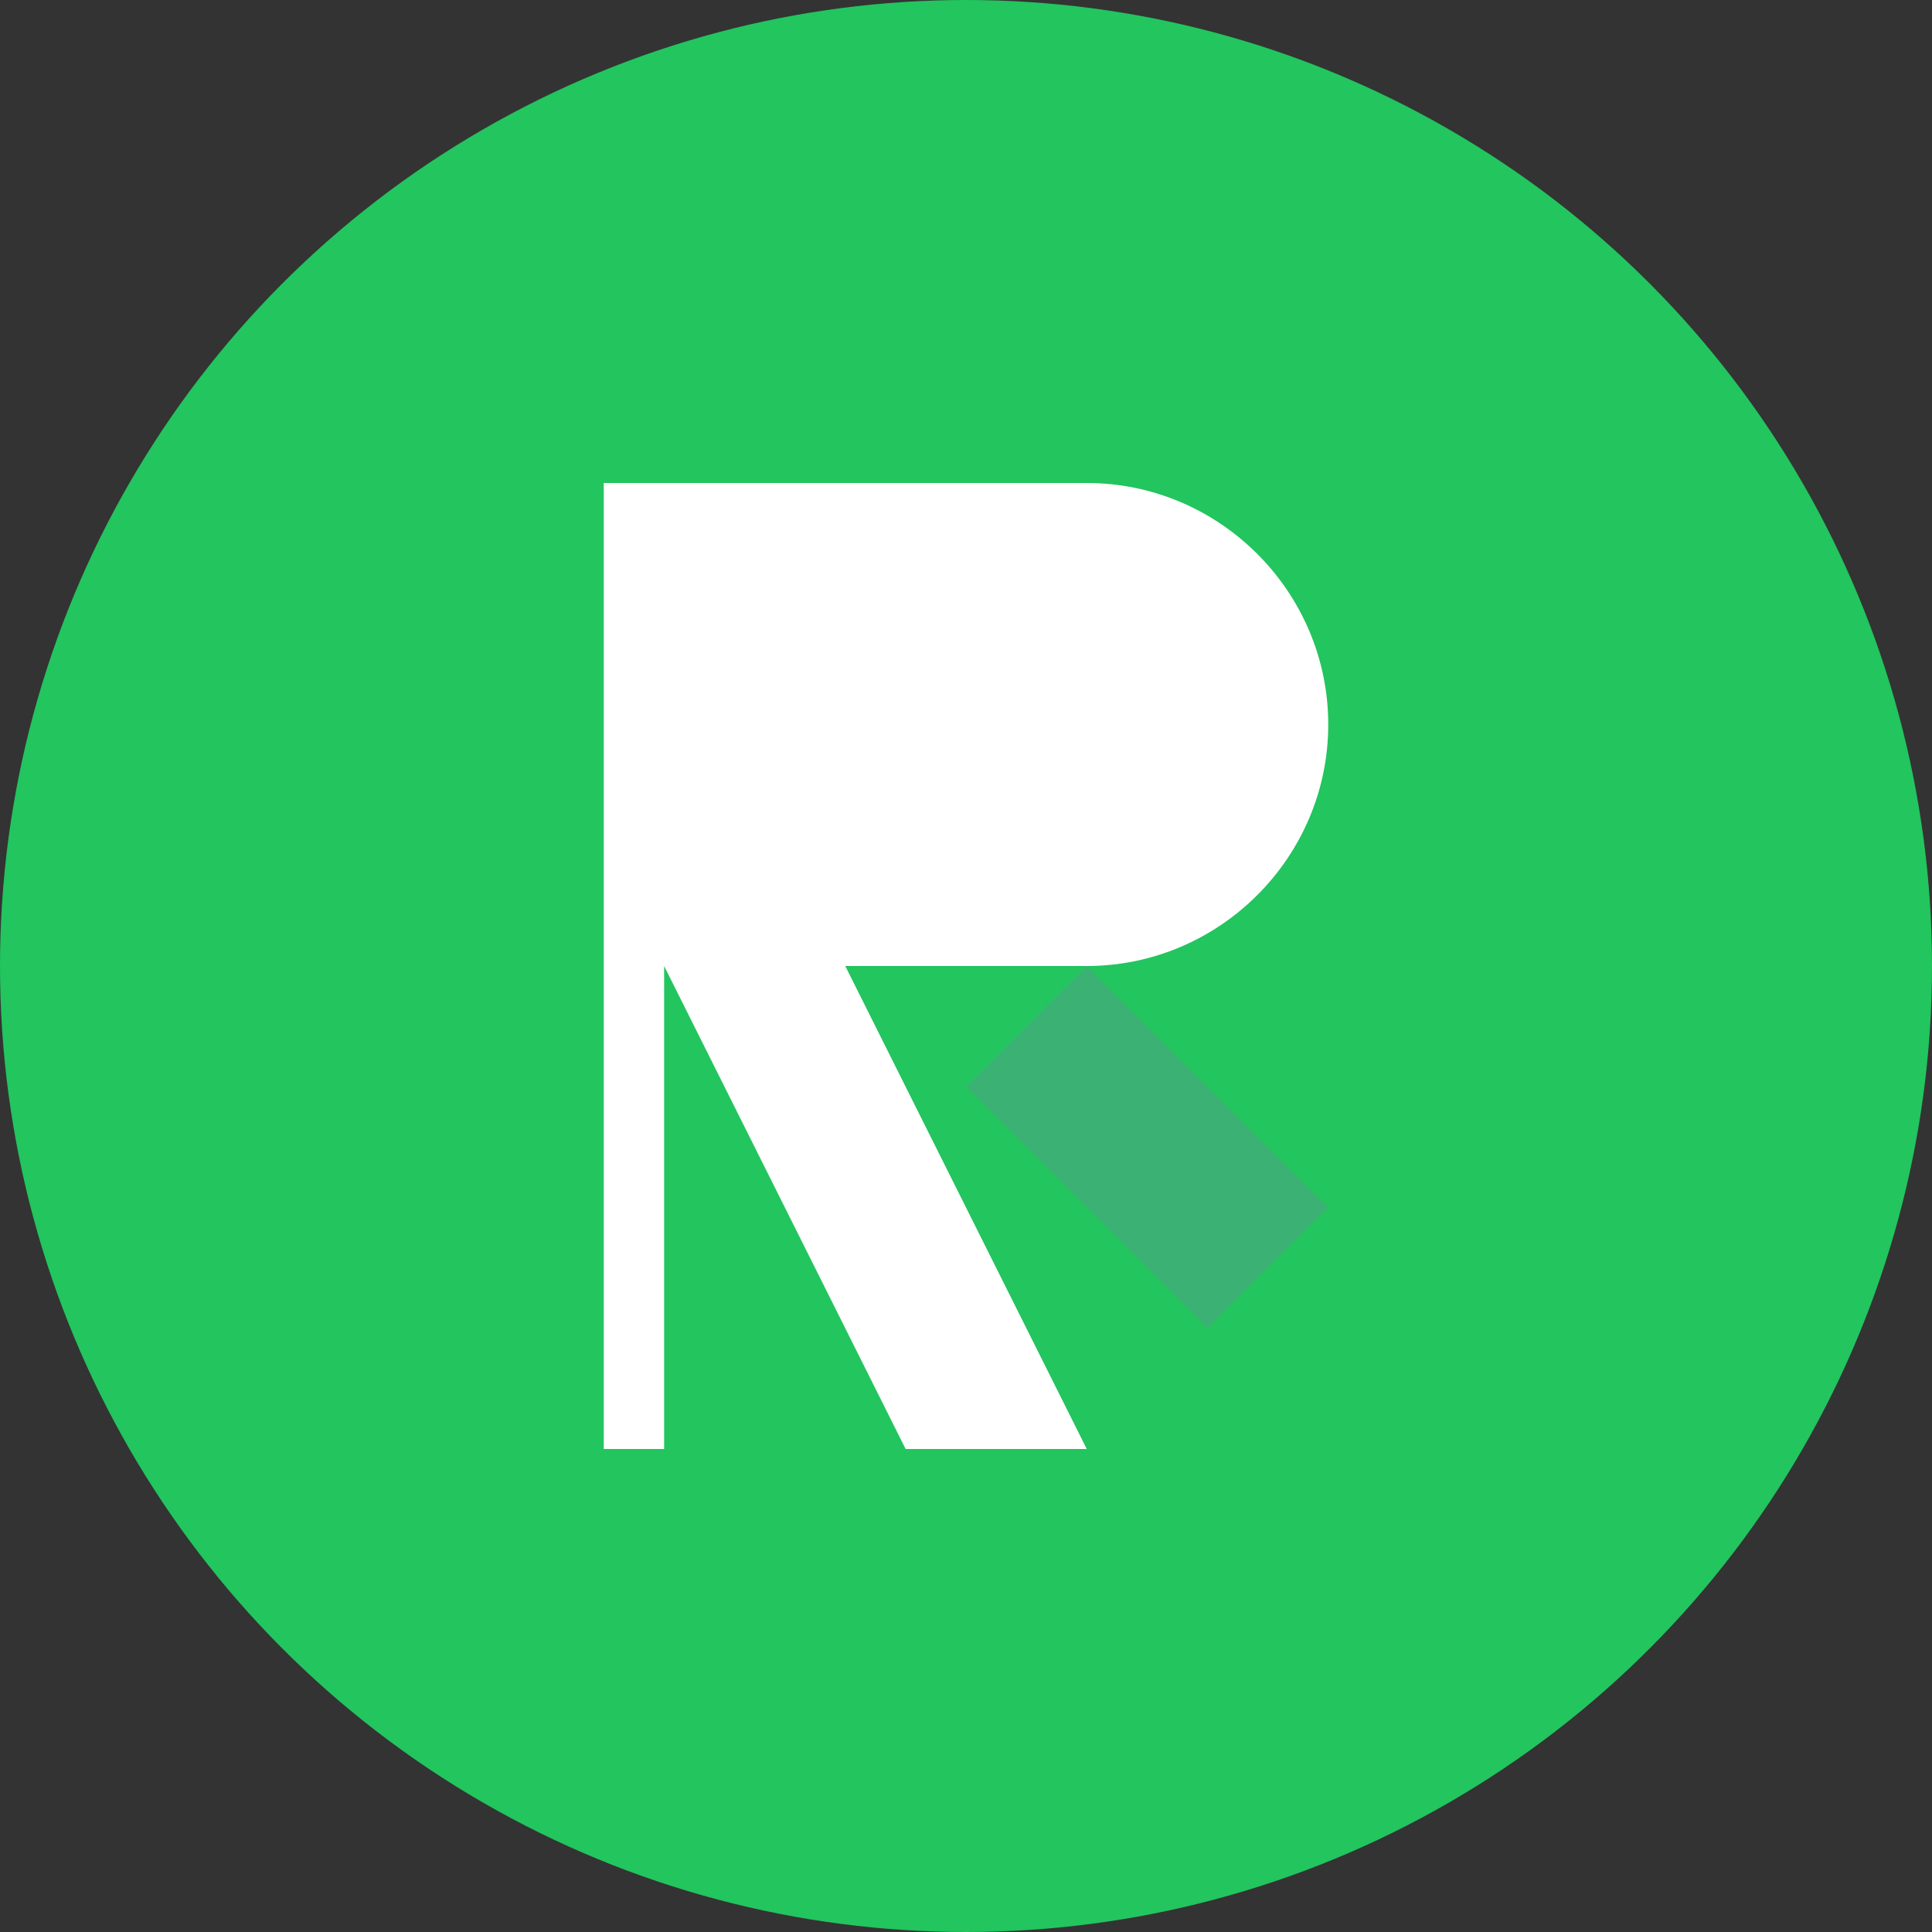
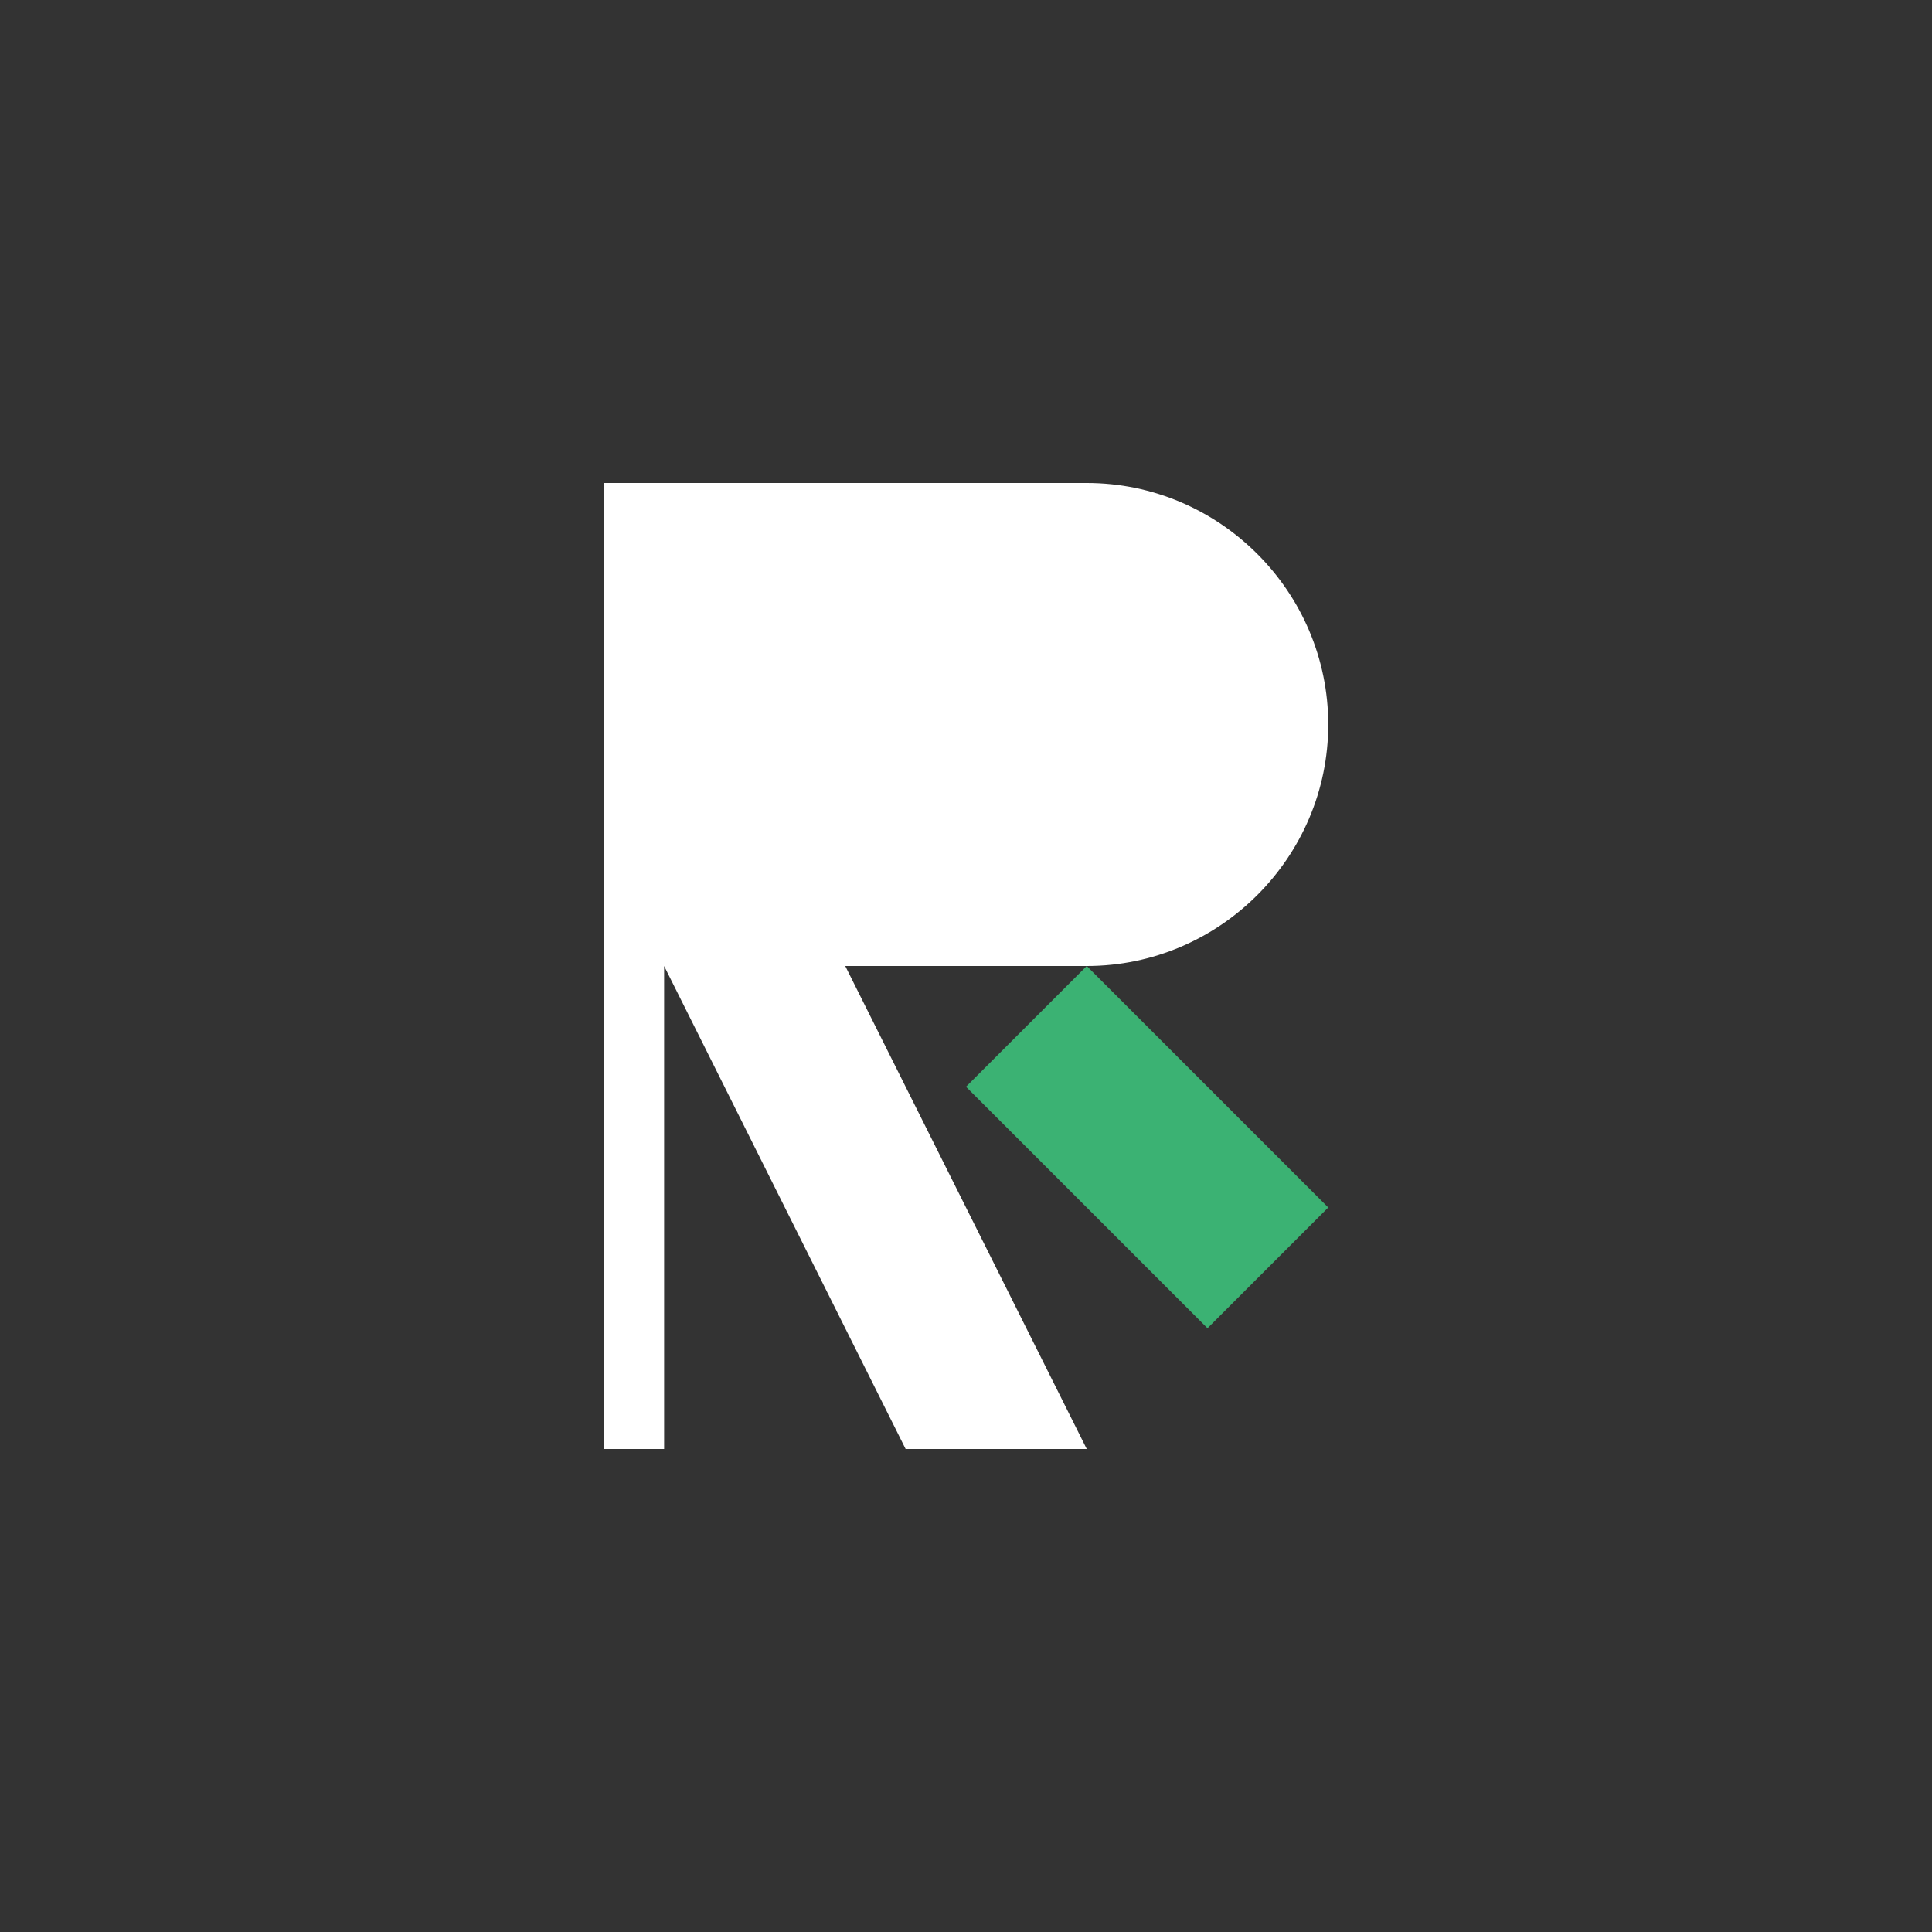
<svg xmlns="http://www.w3.org/2000/svg" width="32" height="32" viewBox="0 0 32 32" fill="none">
  <rect x="0" y="0" width="32" height="32" fill="#333333" stroke="none" />
-   <circle cx="16" cy="16" r="16" fill="#22c55e" />
-   <path d="M10 8h8c2.2 0 4 1.8 4 4s-1.8 4-4 4h-4l4 8h-3l-4-8v8h-1V8z" fill="white" />
+   <path d="M10 8h8c2.2 0 4 1.8 4 4s-1.8 4-4 4h-4l4 8h-3l-4-8v8h-1V8" fill="white" />
  <path d="M22 20l-2 2-4-4 2-2 4 4z" fill="#3BB273" />
</svg>